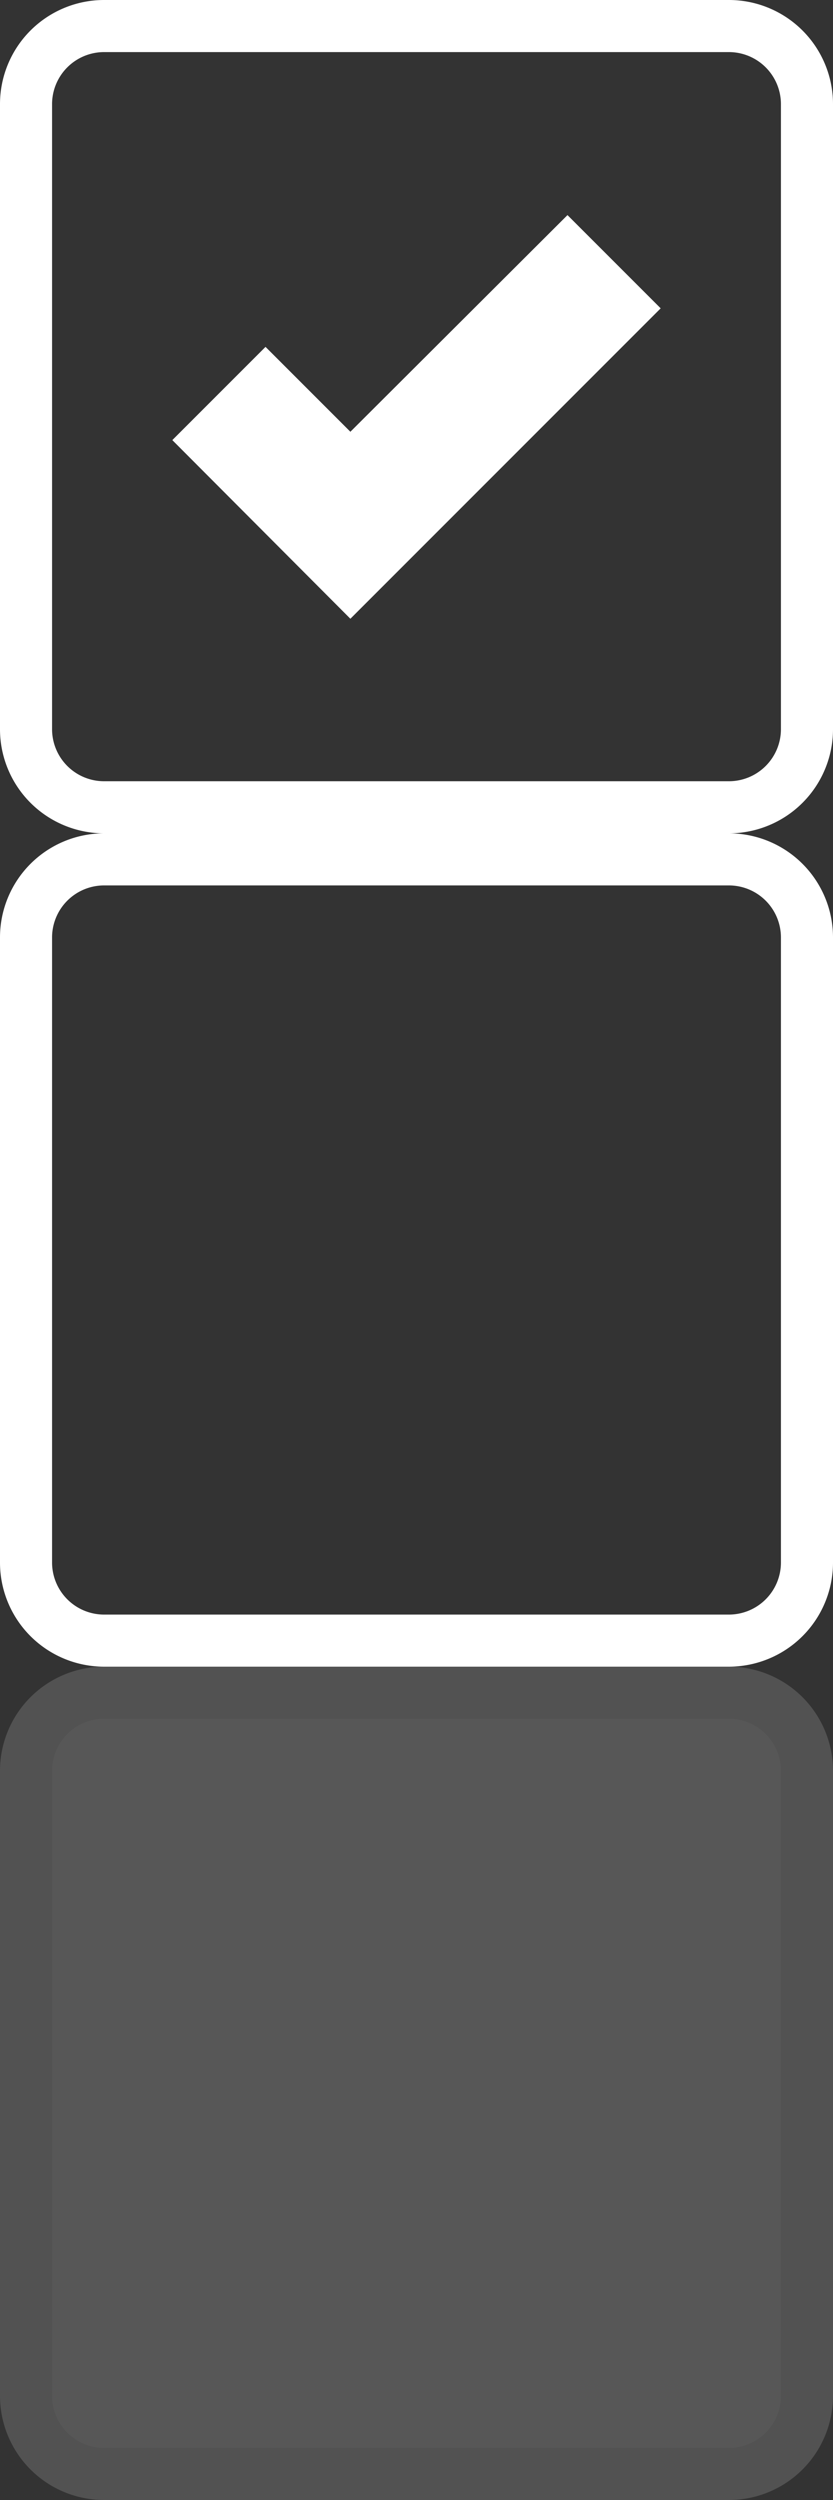
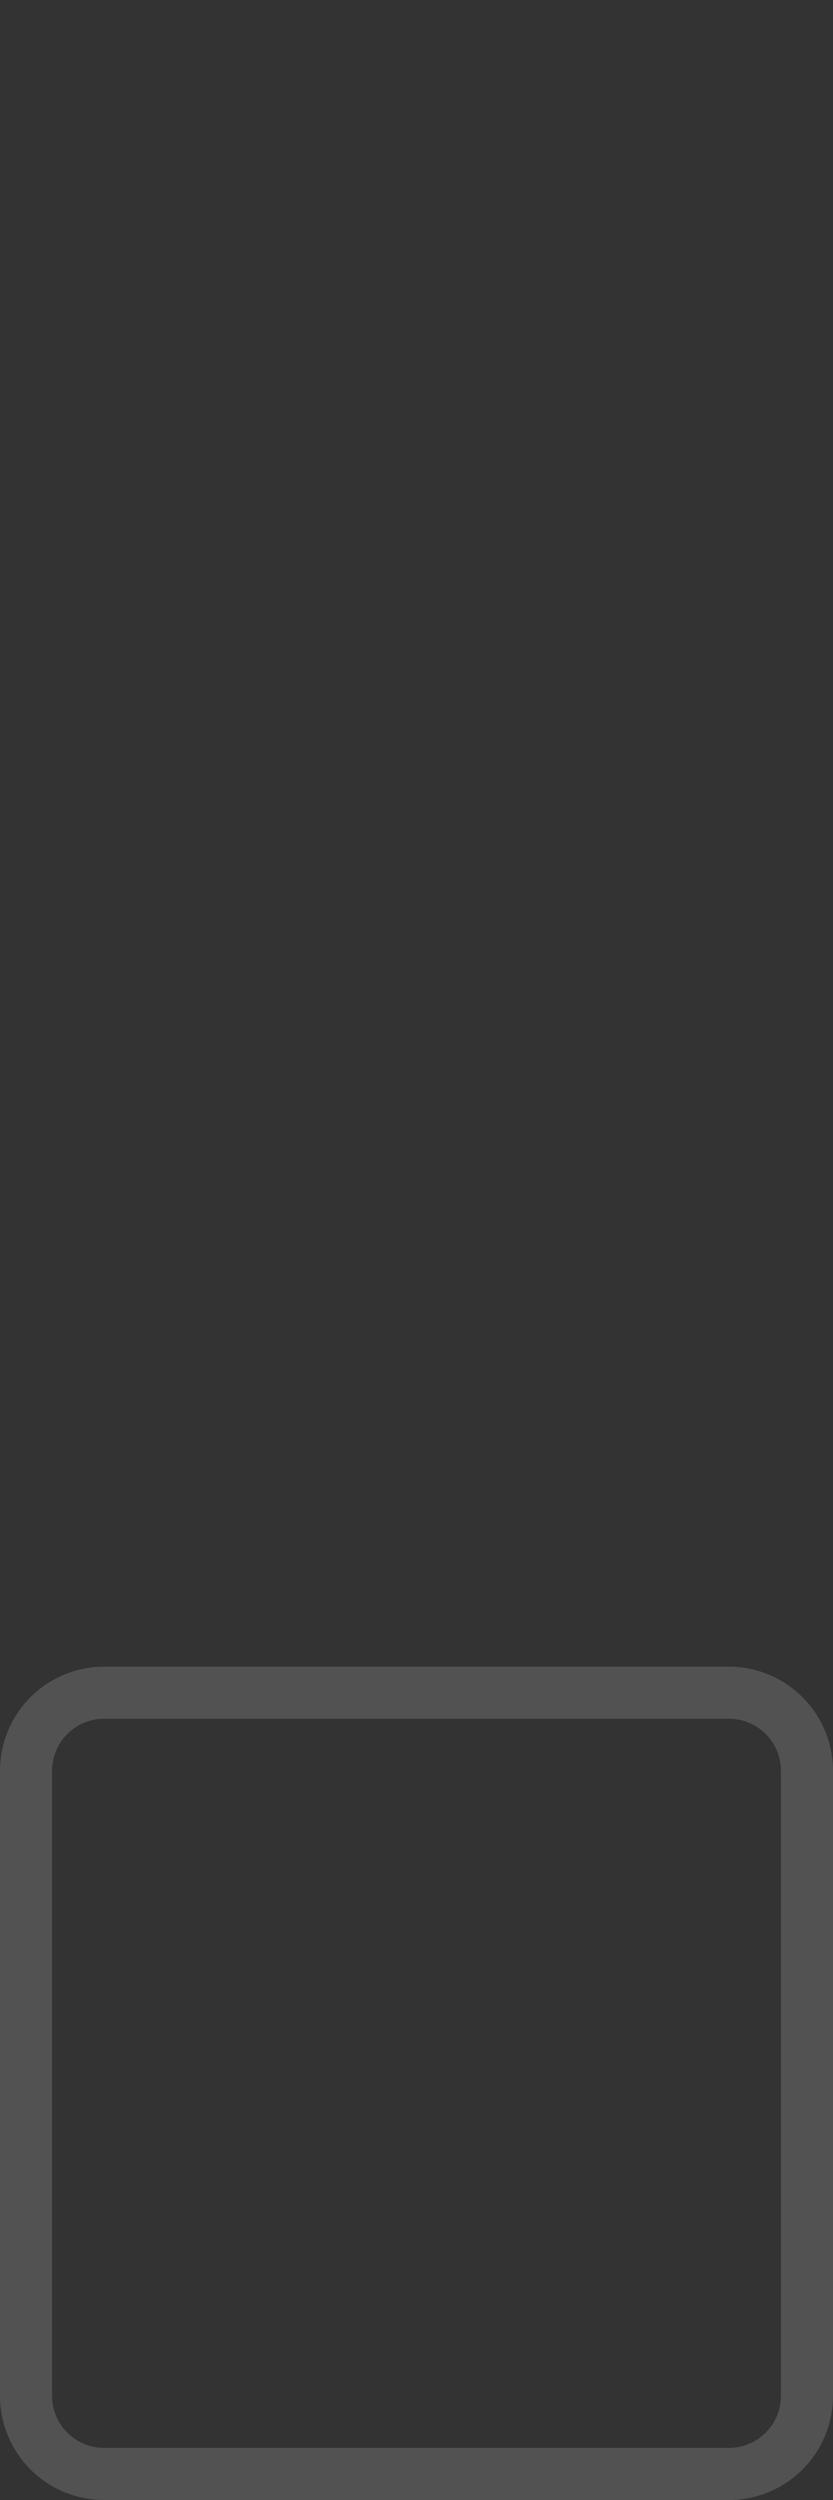
<svg xmlns="http://www.w3.org/2000/svg" viewBox="0 0 16 48">
  <rect x="0" y="0" width="16" height="48" fill="#333333" stroke="none" />
  <defs>
    <style>.cls-1,.cls-5{fill:#fff;}.cls-2{opacity:0.2;}.cls-3{fill:#e8e8e8;}.cls-4{fill:#cecece;}.cls-5{fill-rule:evenodd;}</style>
  </defs>
  <g id="레이어_2" data-name="레이어 2">
    <g id="레이어_1-2" data-name="레이어 1">
-       <path class="cls-1" d="M14,1a1,1,0,0,1,1,1V14a1,1,0,0,1-1,1H2a1,1,0,0,1-1-1V2A1,1,0,0,1,2,1H14m0-1H2A2,2,0,0,0,0,2V14a2,2,0,0,0,2,2H14a2,2,0,0,0,2-2V2a2,2,0,0,0-2-2Z" />
-       <path class="cls-1" d="M14,17a1,1,0,0,1,1,1V30a1,1,0,0,1-1,1H2a1,1,0,0,1-1-1V18a1,1,0,0,1,1-1H14m0-1H2a2,2,0,0,0-2,2V30a2,2,0,0,0,2,2H14a2,2,0,0,0,2-2V18a2,2,0,0,0-2-2Z" />
      <g class="cls-2">
-         <rect class="cls-3" x="0.5" y="32.5" width="15" height="15" rx="1.5" />
        <path class="cls-4" d="M14,33a1,1,0,0,1,1,1V46a1,1,0,0,1-1,1H2a1,1,0,0,1-1-1V34a1,1,0,0,1,1-1H14m0-1H2a2,2,0,0,0-2,2V46a2,2,0,0,0,2,2H14a2,2,0,0,0,2-2V34a2,2,0,0,0-2-2Z" />
      </g>
-       <polygon class="cls-5" points="12.69 5.92 6.73 11.88 3.31 8.45 5.1 6.66 6.73 8.29 10.9 4.13 12.69 5.92" />
    </g>
  </g>
</svg>